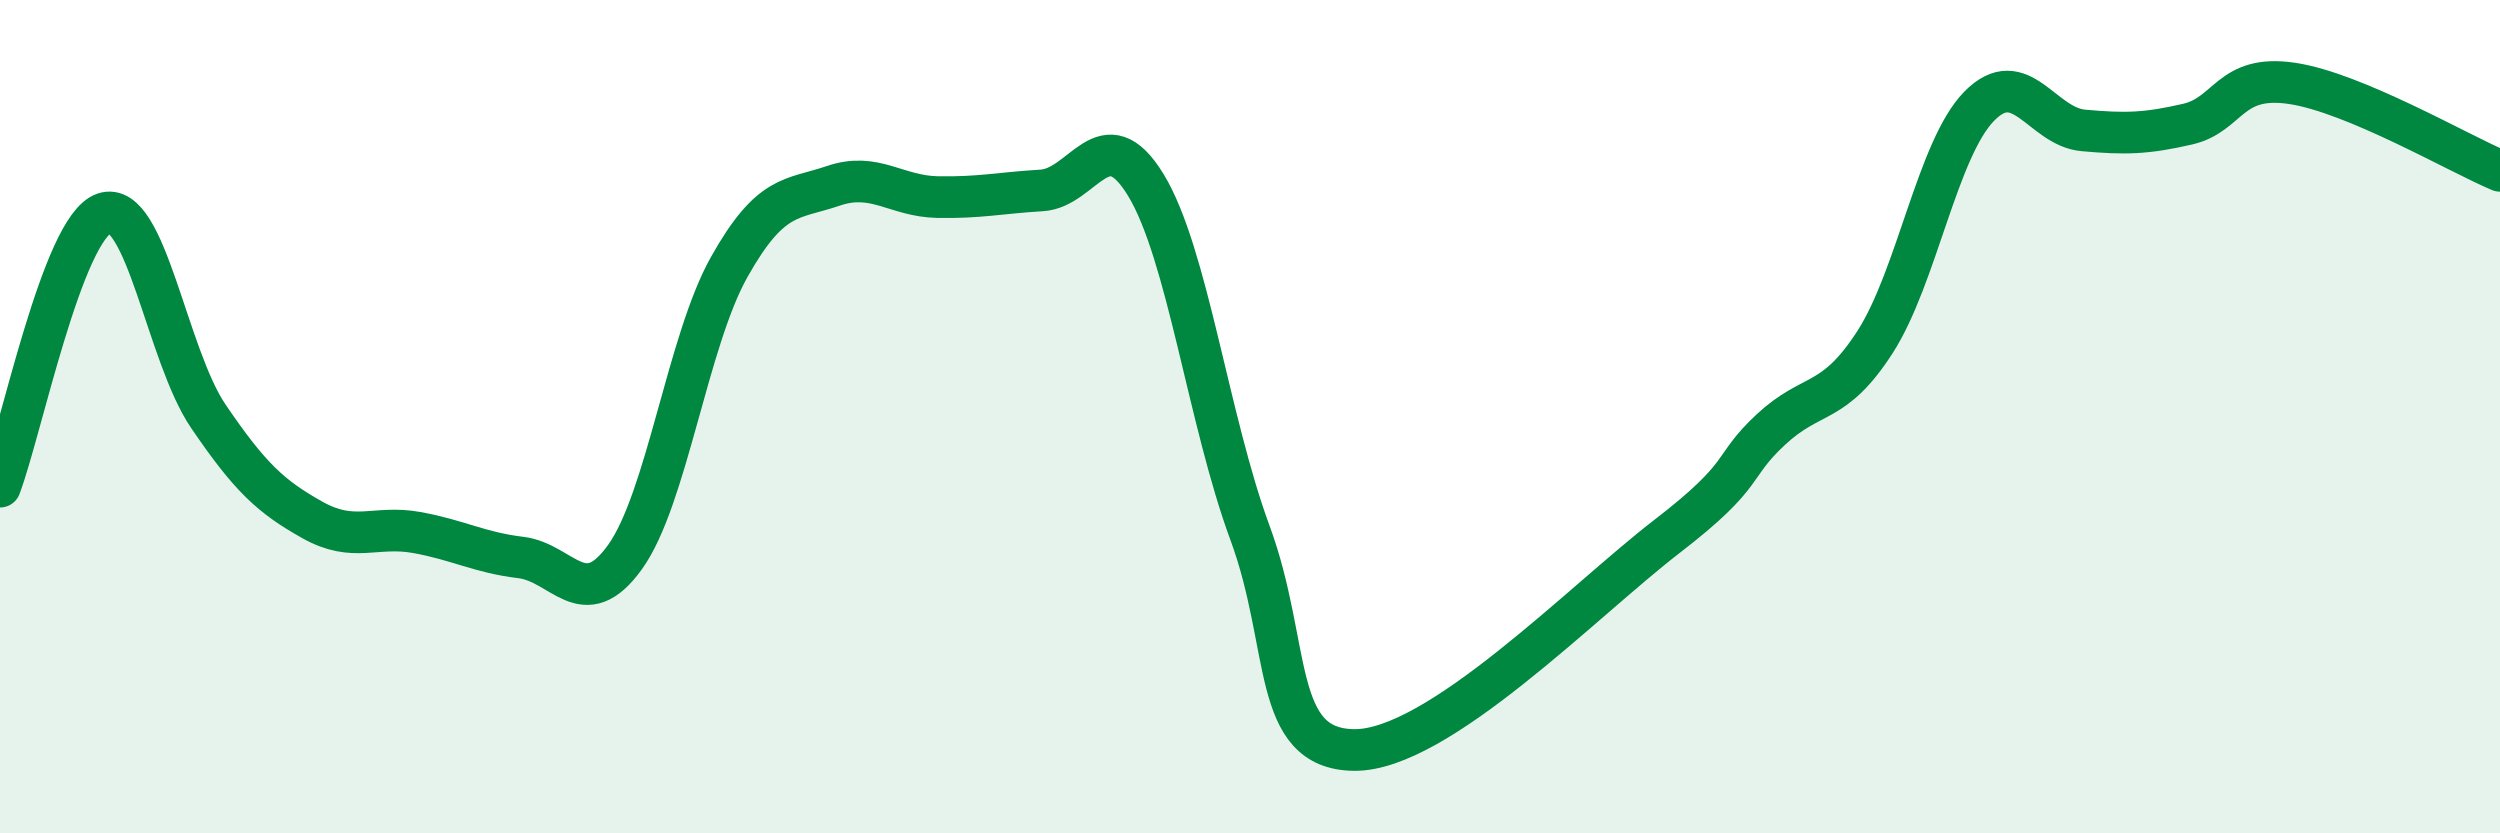
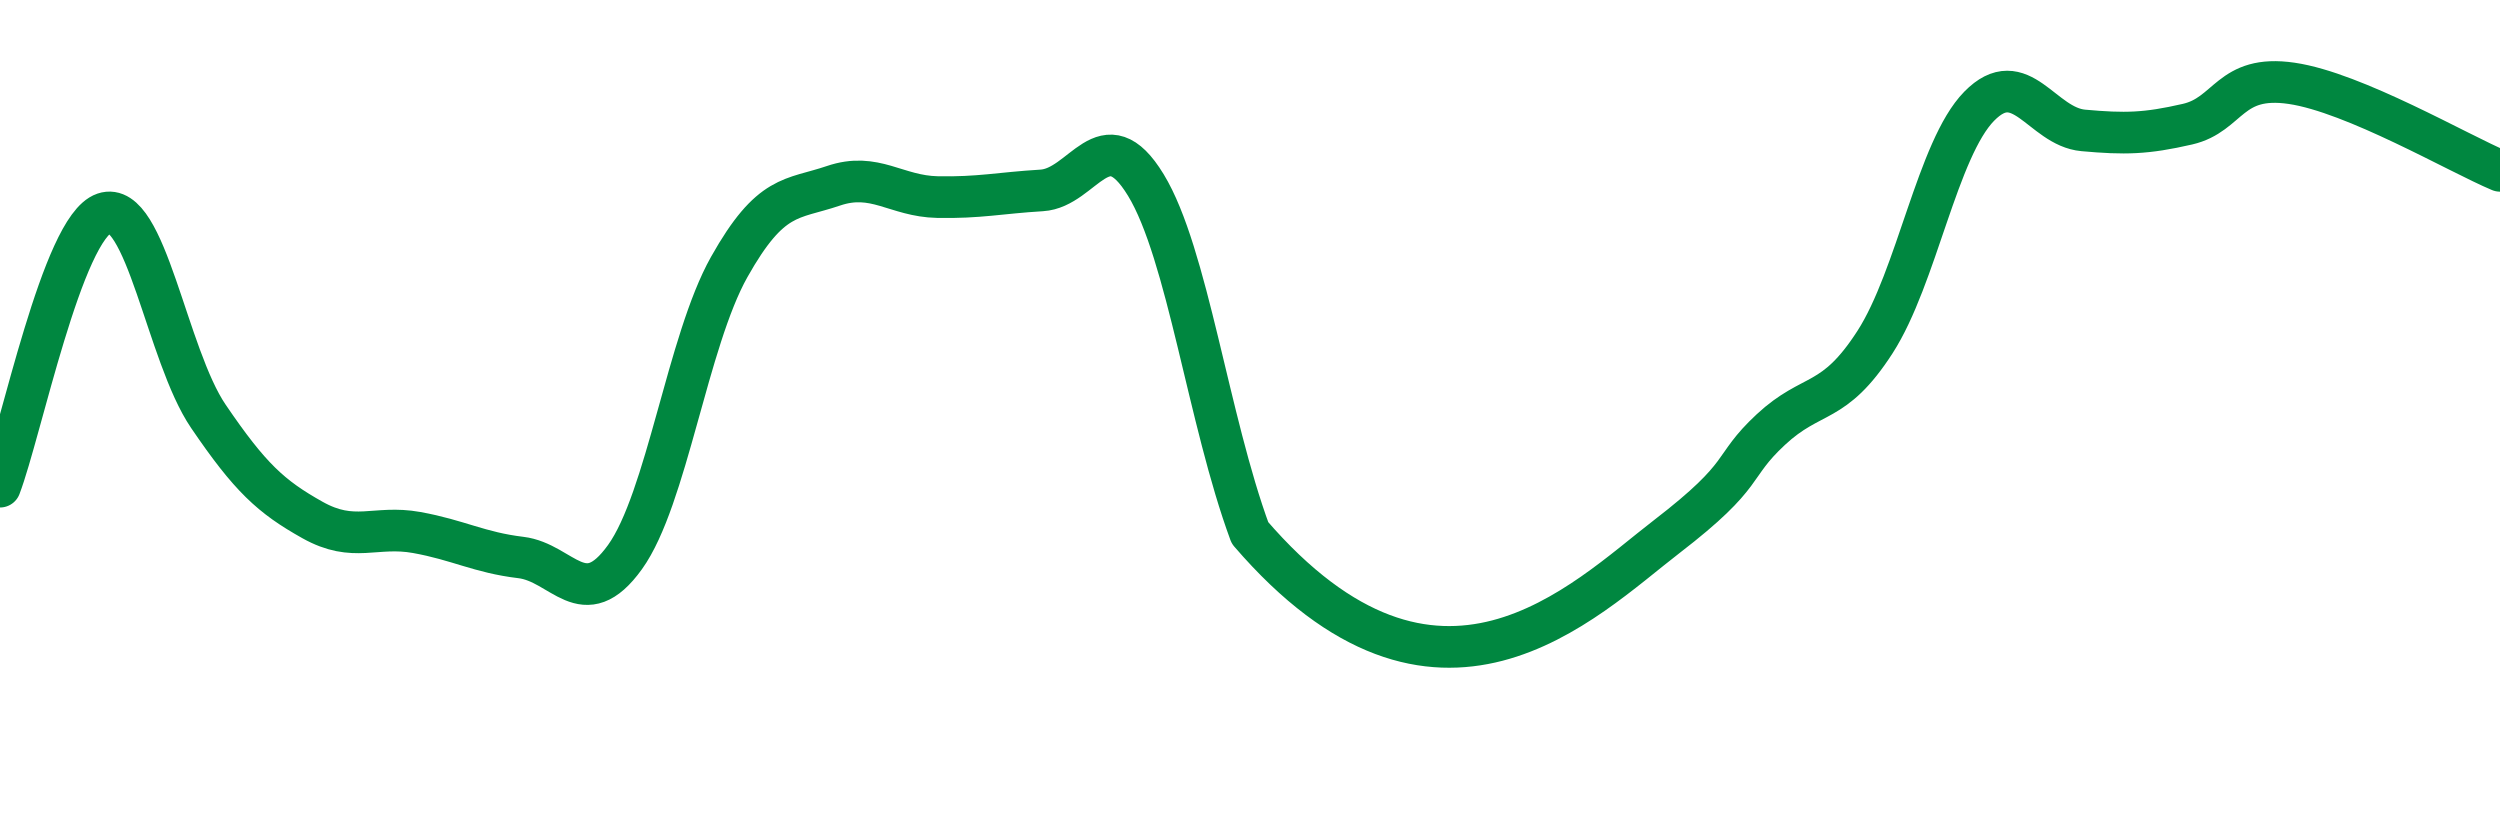
<svg xmlns="http://www.w3.org/2000/svg" width="60" height="20" viewBox="0 0 60 20">
-   <path d="M 0,11.68 C 0.5,10.37 1.5,5.46 2.5,5.12 C 3.5,4.78 4,8.52 5,9.99 C 6,11.46 6.5,11.92 7.5,12.48 C 8.5,13.04 9,12.6 10,12.78 C 11,12.96 11.5,13.26 12.5,13.38 C 13.5,13.5 14,14.76 15,13.37 C 16,11.98 16.5,8.19 17.5,6.41 C 18.5,4.63 19,4.8 20,4.46 C 21,4.12 21.5,4.71 22.5,4.73 C 23.5,4.75 24,4.63 25,4.57 C 26,4.51 26.5,2.8 27.5,4.44 C 28.5,6.08 29,10.08 30,12.79 C 31,15.5 30.5,17.98 32.5,18 C 34.5,18.02 38,14.42 40,12.88 C 42,11.34 41.5,11.24 42.5,10.31 C 43.5,9.38 44,9.76 45,8.21 C 46,6.66 46.5,3.57 47.5,2.55 C 48.5,1.53 49,3.04 50,3.13 C 51,3.22 51.5,3.21 52.5,2.98 C 53.5,2.75 53.5,1.78 55,2 C 56.5,2.22 59,3.68 60,4.1L60 20L0 20Z" fill="#008740" opacity="0.1" stroke-linecap="round" stroke-linejoin="round" />
-   <path d="M 0,11.68 C 0.5,10.37 1.5,5.46 2.5,5.12 C 3.5,4.78 4,8.52 5,9.99 C 6,11.46 6.5,11.92 7.5,12.48 C 8.5,13.04 9,12.6 10,12.78 C 11,12.96 11.5,13.26 12.5,13.38 C 13.5,13.5 14,14.76 15,13.37 C 16,11.98 16.5,8.19 17.5,6.41 C 18.5,4.63 19,4.8 20,4.46 C 21,4.12 21.5,4.71 22.5,4.73 C 23.5,4.75 24,4.63 25,4.57 C 26,4.51 26.5,2.8 27.5,4.44 C 28.5,6.08 29,10.08 30,12.79 C 31,15.5 30.5,17.98 32.5,18 C 34.5,18.02 38,14.42 40,12.88 C 42,11.34 41.5,11.24 42.5,10.31 C 43.5,9.38 44,9.76 45,8.21 C 46,6.66 46.5,3.57 47.5,2.55 C 48.5,1.53 49,3.04 50,3.13 C 51,3.22 51.5,3.21 52.5,2.98 C 53.5,2.75 53.5,1.78 55,2 C 56.5,2.22 59,3.68 60,4.1" stroke="#008740" stroke-width="1" fill="none" stroke-linecap="round" stroke-linejoin="round" />
+   <path d="M 0,11.68 C 0.5,10.37 1.5,5.46 2.5,5.12 C 3.5,4.78 4,8.52 5,9.99 C 6,11.46 6.5,11.92 7.5,12.48 C 8.5,13.04 9,12.6 10,12.78 C 11,12.96 11.5,13.26 12.5,13.38 C 13.5,13.5 14,14.76 15,13.37 C 16,11.98 16.5,8.19 17.5,6.41 C 18.5,4.63 19,4.8 20,4.46 C 21,4.12 21.5,4.71 22.5,4.73 C 23.5,4.75 24,4.63 25,4.57 C 26,4.51 26.5,2.8 27.5,4.44 C 28.5,6.08 29,10.08 30,12.79 C 34.5,18.02 38,14.42 40,12.88 C 42,11.34 41.5,11.24 42.5,10.31 C 43.5,9.38 44,9.76 45,8.21 C 46,6.66 46.5,3.57 47.5,2.55 C 48.5,1.53 49,3.04 50,3.13 C 51,3.22 51.5,3.21 52.5,2.98 C 53.5,2.75 53.5,1.78 55,2 C 56.5,2.22 59,3.68 60,4.1" stroke="#008740" stroke-width="1" fill="none" stroke-linecap="round" stroke-linejoin="round" />
</svg>